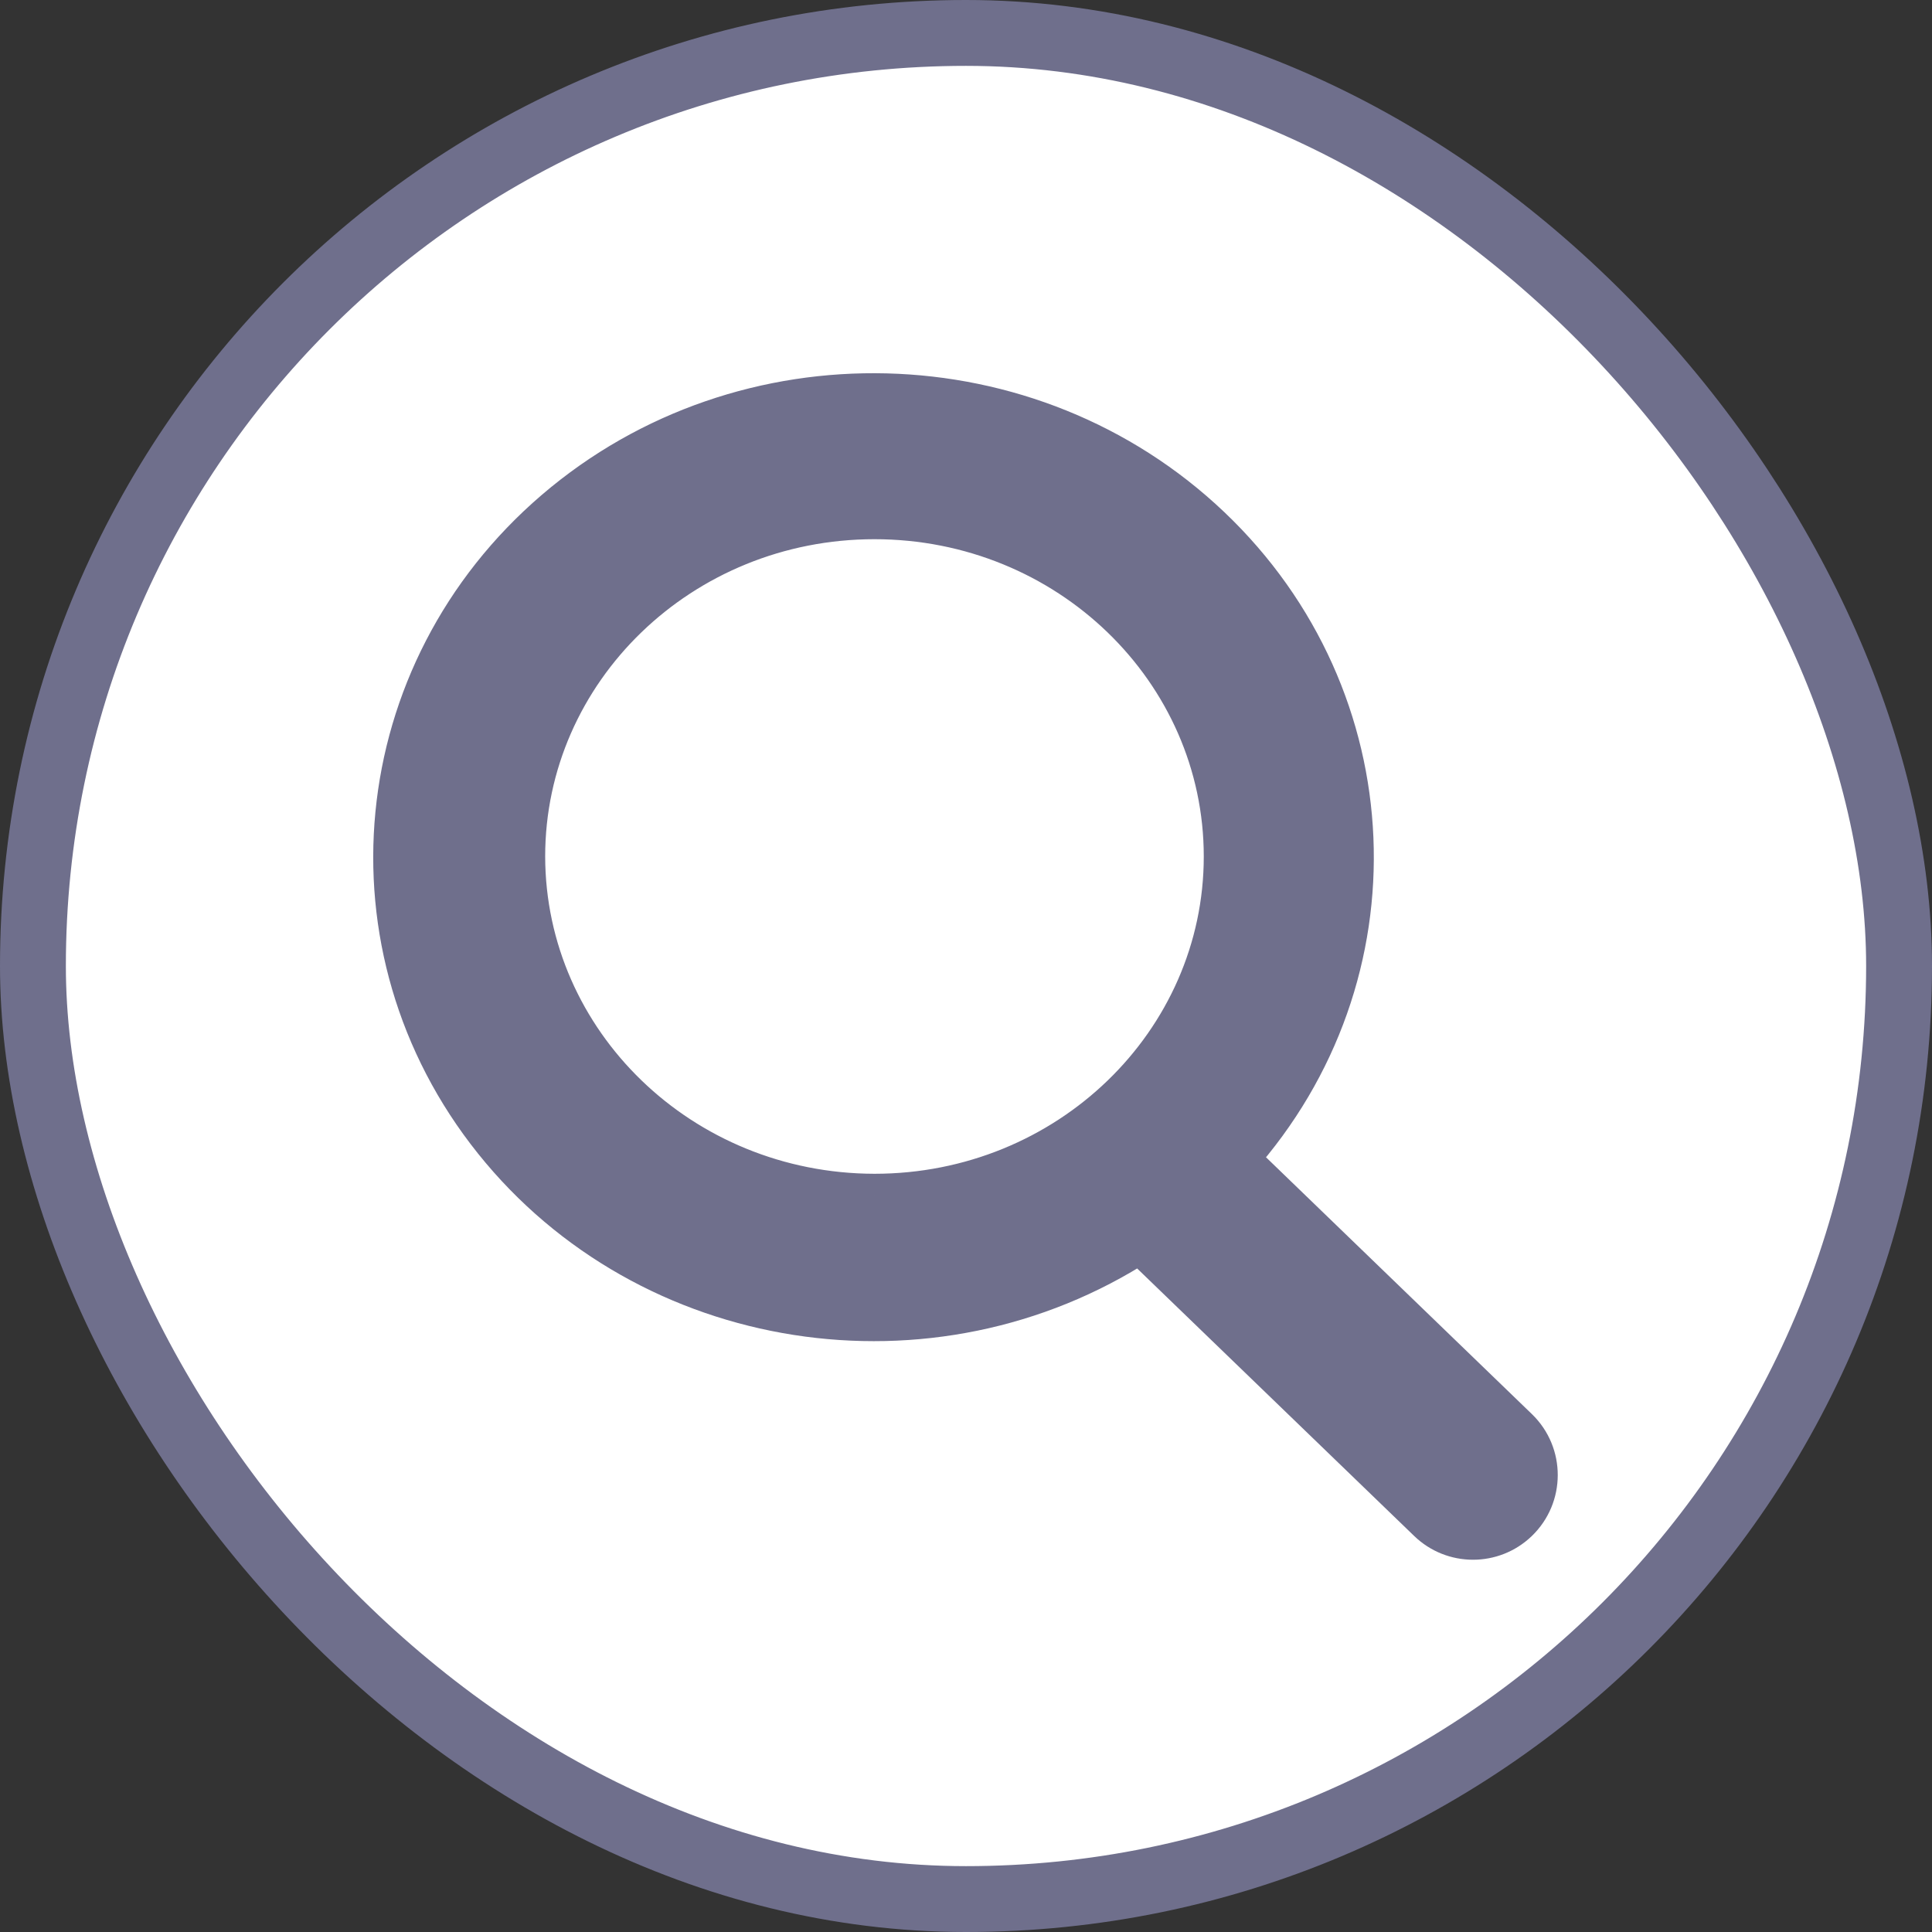
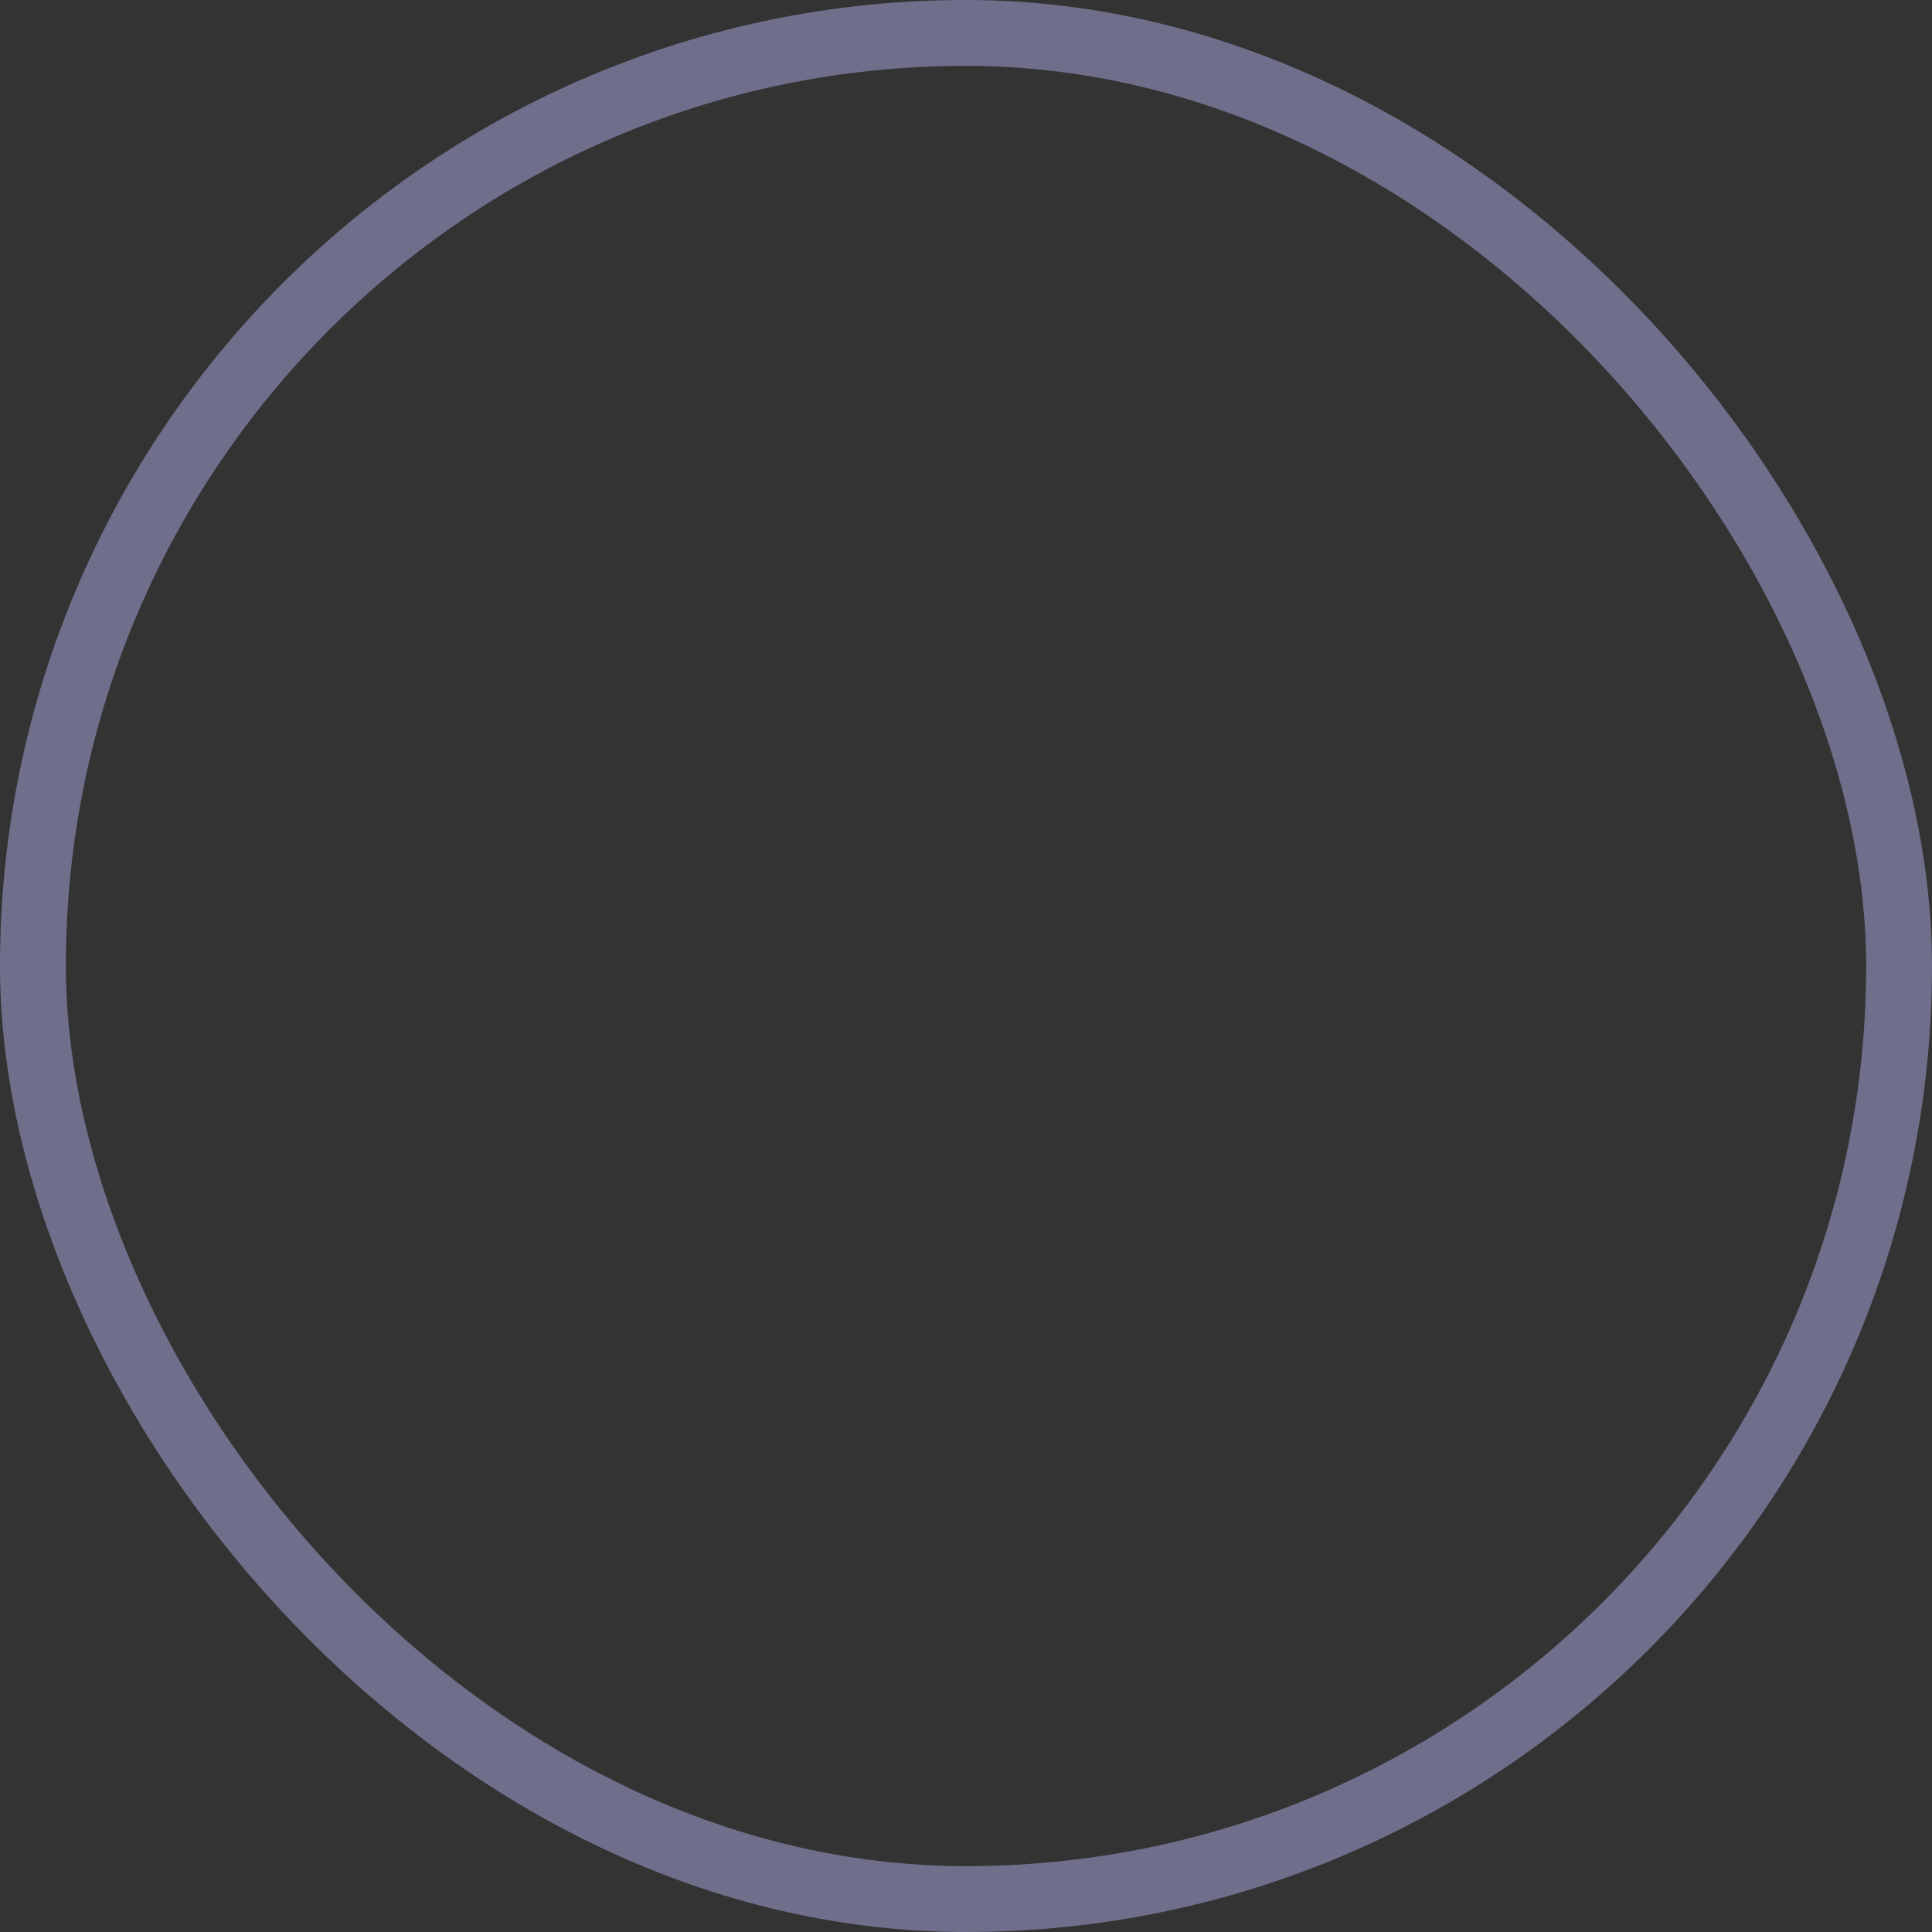
<svg xmlns="http://www.w3.org/2000/svg" width="44" height="44" viewBox="0 0 44 44" fill="none">
  <rect x="0" y="0" width="44" height="44" fill="#333333" stroke="none" />
-   <rect x="0.75" y="0.75" width="42.5" height="42.5" rx="21.25" fill="white" />
-   <path fill-rule="evenodd" clip-rule="evenodd" d="M34.54 32.564C35.123 33.127 35.122 34.063 34.536 34.624C33.982 35.156 33.106 35.155 32.553 34.621L25.966 28.258C21.206 31.344 14.784 30.339 11.277 25.959C7.769 21.578 8.377 15.323 12.667 11.649C16.956 7.976 23.46 8.142 27.542 12.029C31.625 15.916 31.889 22.195 28.147 26.39L34.54 32.564ZM19.915 11.78C15.497 11.78 11.916 15.239 11.916 19.506C11.924 23.77 15.5 27.225 19.915 27.232C24.333 27.232 27.915 23.773 27.915 19.506C27.915 15.239 24.333 11.78 19.915 11.78Z" fill="#6F6F8C" />
-   <path d="M34.536 34.624L34.19 34.264V34.264L34.536 34.624ZM34.54 32.564L34.193 32.924L34.54 32.564ZM32.553 34.621L32.901 34.261L32.553 34.621ZM25.966 28.258L26.313 27.898L26.027 27.622L25.694 27.838L25.966 28.258ZM11.277 25.959L10.886 26.271L11.277 25.959ZM12.667 11.649L12.341 11.269L12.667 11.649ZM27.542 12.029L27.197 12.391L27.542 12.029ZM28.147 26.39L27.774 26.057L27.454 26.415L27.8 26.749L28.147 26.39ZM11.916 19.506H11.416L11.416 19.507L11.916 19.506ZM19.915 27.232L19.914 27.732H19.915V27.232ZM34.883 34.985C35.673 34.227 35.675 32.965 34.887 32.204L34.193 32.924C34.572 33.29 34.571 33.898 34.19 34.264L34.883 34.985ZM32.206 34.98C32.952 35.701 34.134 35.703 34.883 34.985L34.19 34.264C33.83 34.609 33.26 34.608 32.901 34.261L32.206 34.98ZM25.618 28.618L32.206 34.98L32.901 34.261L26.313 27.898L25.618 28.618ZM10.886 26.271C14.557 30.855 21.266 31.901 26.238 28.677L25.694 27.838C21.145 30.787 15.011 29.822 11.667 25.646L10.886 26.271ZM12.341 11.269C7.849 15.116 7.209 21.678 10.886 26.271L11.667 25.646C8.33 21.479 8.905 15.529 12.992 12.029L12.341 11.269ZM27.887 11.667C23.618 7.602 16.825 7.429 12.341 11.269L12.992 12.029C17.087 8.522 23.301 8.681 27.197 12.391L27.887 11.667ZM28.52 26.722C32.443 22.325 32.164 15.739 27.887 11.667L27.197 12.391C31.085 16.093 31.336 22.064 27.774 26.057L28.52 26.722ZM34.887 32.204L28.495 26.03L27.8 26.749L34.193 32.924L34.887 32.204ZM12.416 19.506C12.416 15.531 15.757 12.28 19.915 12.28V11.28C15.238 11.28 11.416 14.947 11.416 19.506H12.416ZM19.916 26.732C15.76 26.725 12.423 23.477 12.416 19.505L11.416 19.507C11.424 24.063 15.241 27.724 19.914 27.732L19.916 26.732ZM27.415 19.506C27.415 23.481 24.073 26.732 19.915 26.732V27.732C24.593 27.732 28.415 24.066 28.415 19.506H27.415ZM19.915 12.28C24.073 12.28 27.415 15.531 27.415 19.506H28.415C28.415 14.947 24.593 11.28 19.915 11.28V12.28Z" fill="#6F6F8C" />
  <rect x="0.75" y="0.75" width="42.5" height="42.5" rx="21.25" stroke="#6F6F8C" stroke-width="1.5" />
</svg>